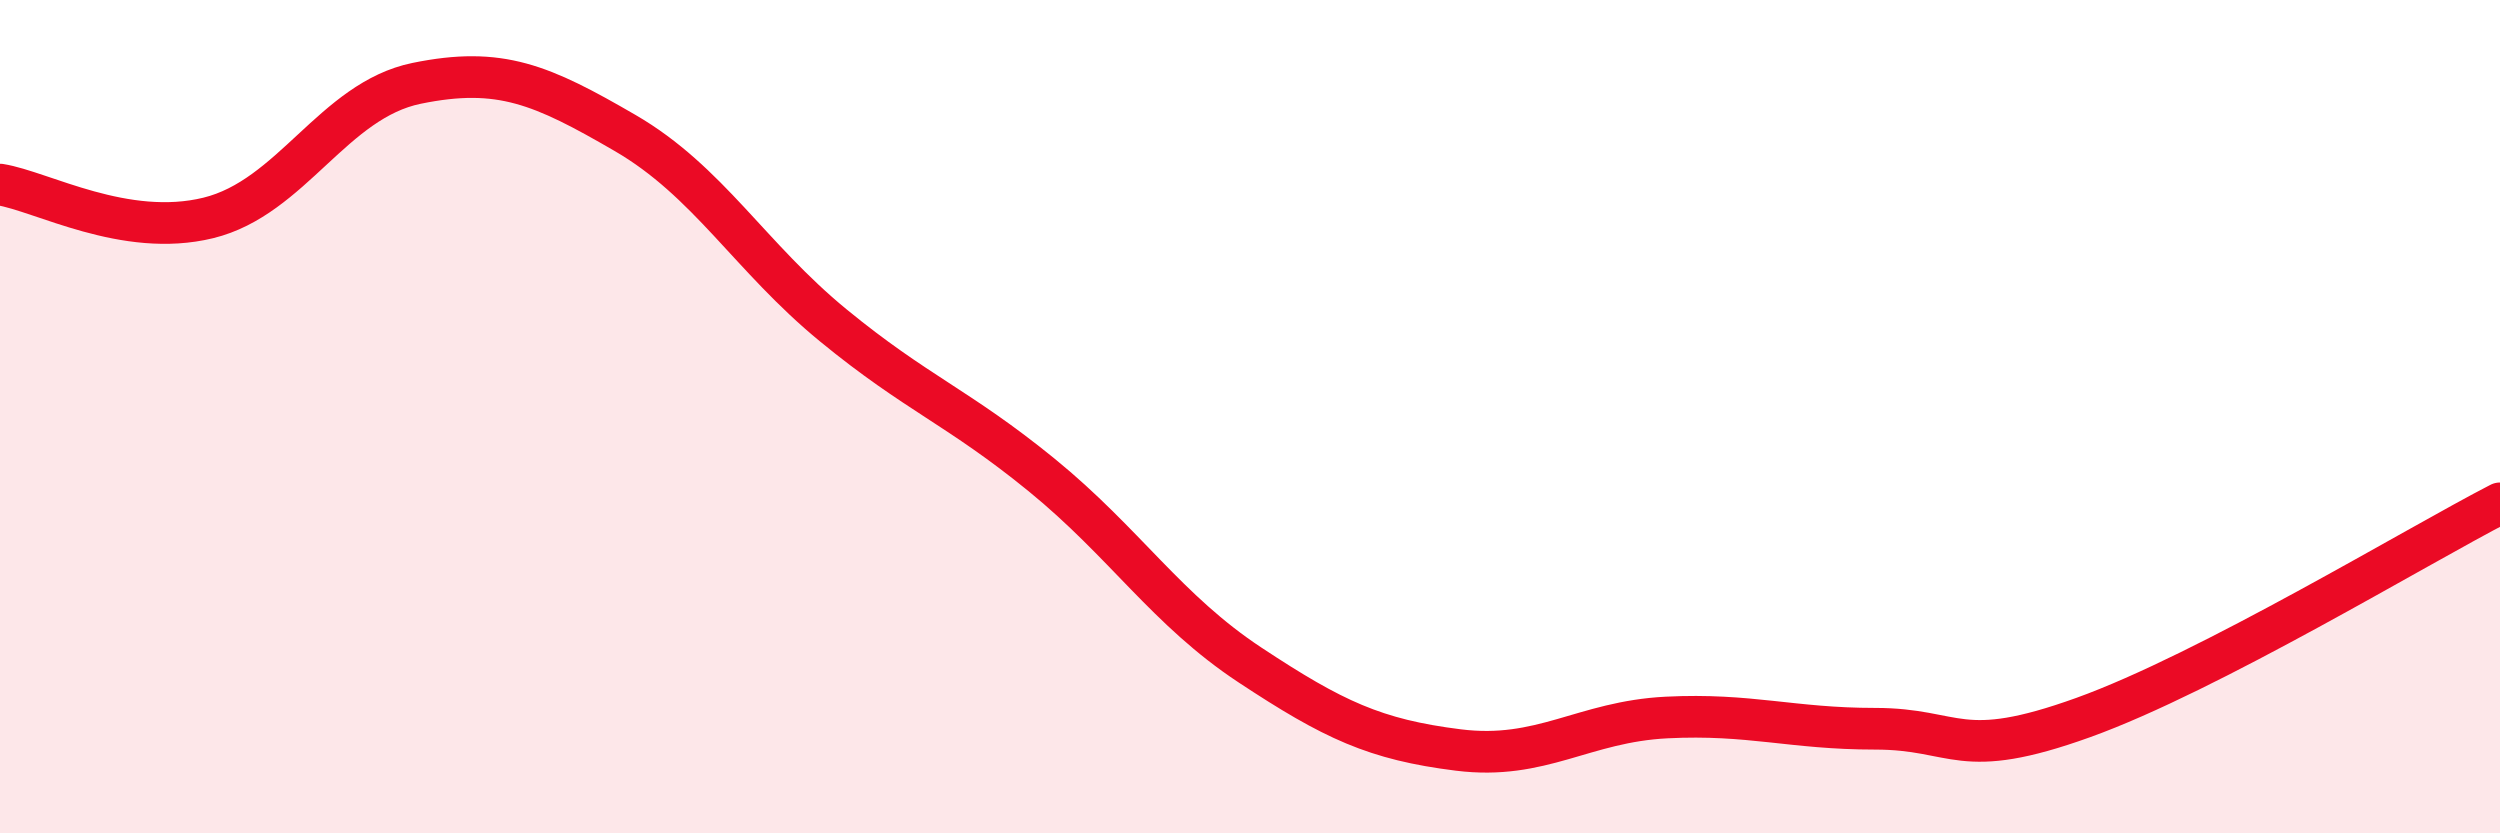
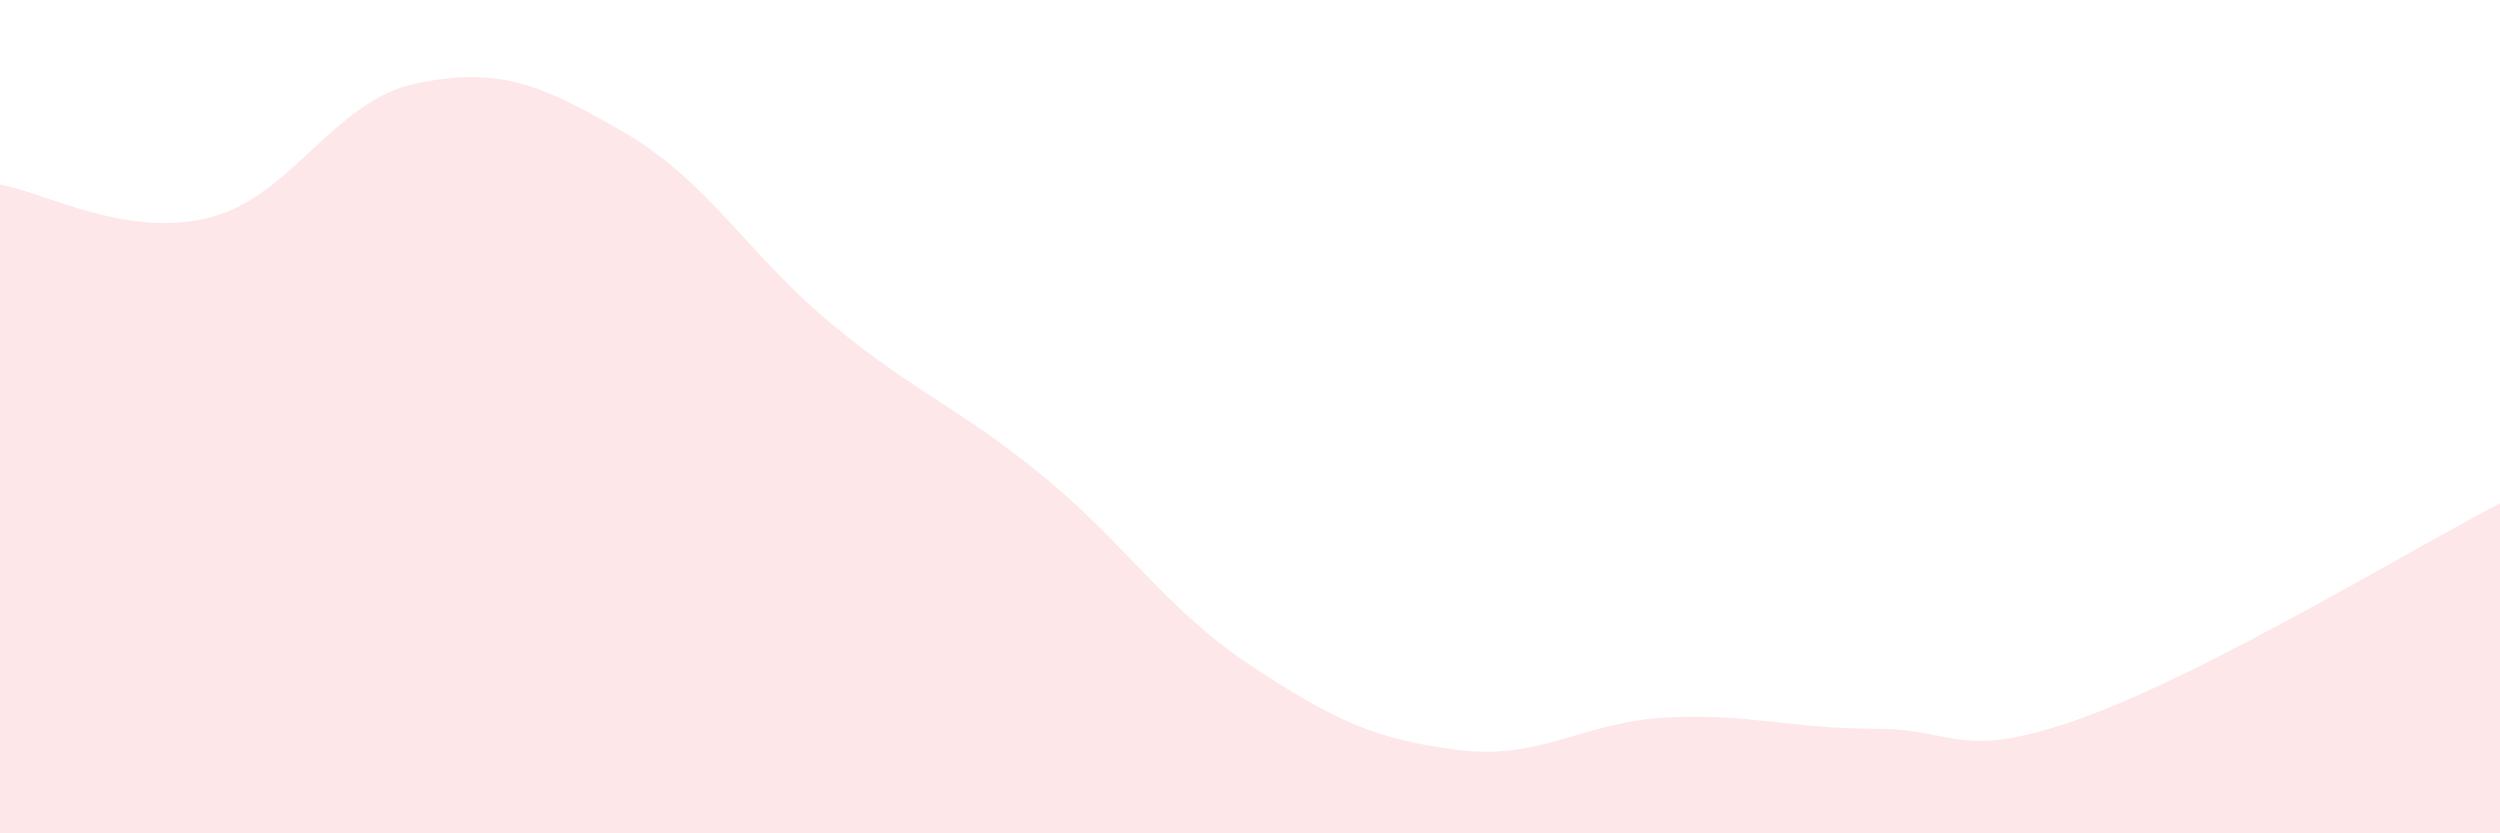
<svg xmlns="http://www.w3.org/2000/svg" width="60" height="20" viewBox="0 0 60 20">
  <path d="M 0,4.43 C 1,4.59 3,5.72 5,5.23 C 7,4.74 8,2.41 10,2 C 12,1.59 13,2.03 15,3.19 C 17,4.35 18,6.17 20,7.81 C 22,9.45 23,9.77 25,11.4 C 27,13.03 28,14.64 30,15.96 C 32,17.28 33,17.75 35,18 C 37,18.25 38,17.32 40,17.22 C 42,17.12 43,17.49 45,17.49 C 47,17.49 47,18.3 50,17.22 C 53,16.14 58,13.11 60,12.08L60 20L0 20Z" fill="#EB0A25" opacity="0.1" stroke-linecap="round" stroke-linejoin="round" />
-   <path d="M 0,4.43 C 1,4.59 3,5.72 5,5.23 C 7,4.74 8,2.41 10,2 C 12,1.59 13,2.03 15,3.19 C 17,4.35 18,6.17 20,7.81 C 22,9.45 23,9.77 25,11.4 C 27,13.03 28,14.64 30,15.96 C 32,17.28 33,17.75 35,18 C 37,18.25 38,17.32 40,17.22 C 42,17.12 43,17.49 45,17.49 C 47,17.49 47,18.3 50,17.22 C 53,16.14 58,13.11 60,12.08" stroke="#EB0A25" stroke-width="1" fill="none" stroke-linecap="round" stroke-linejoin="round" />
</svg>